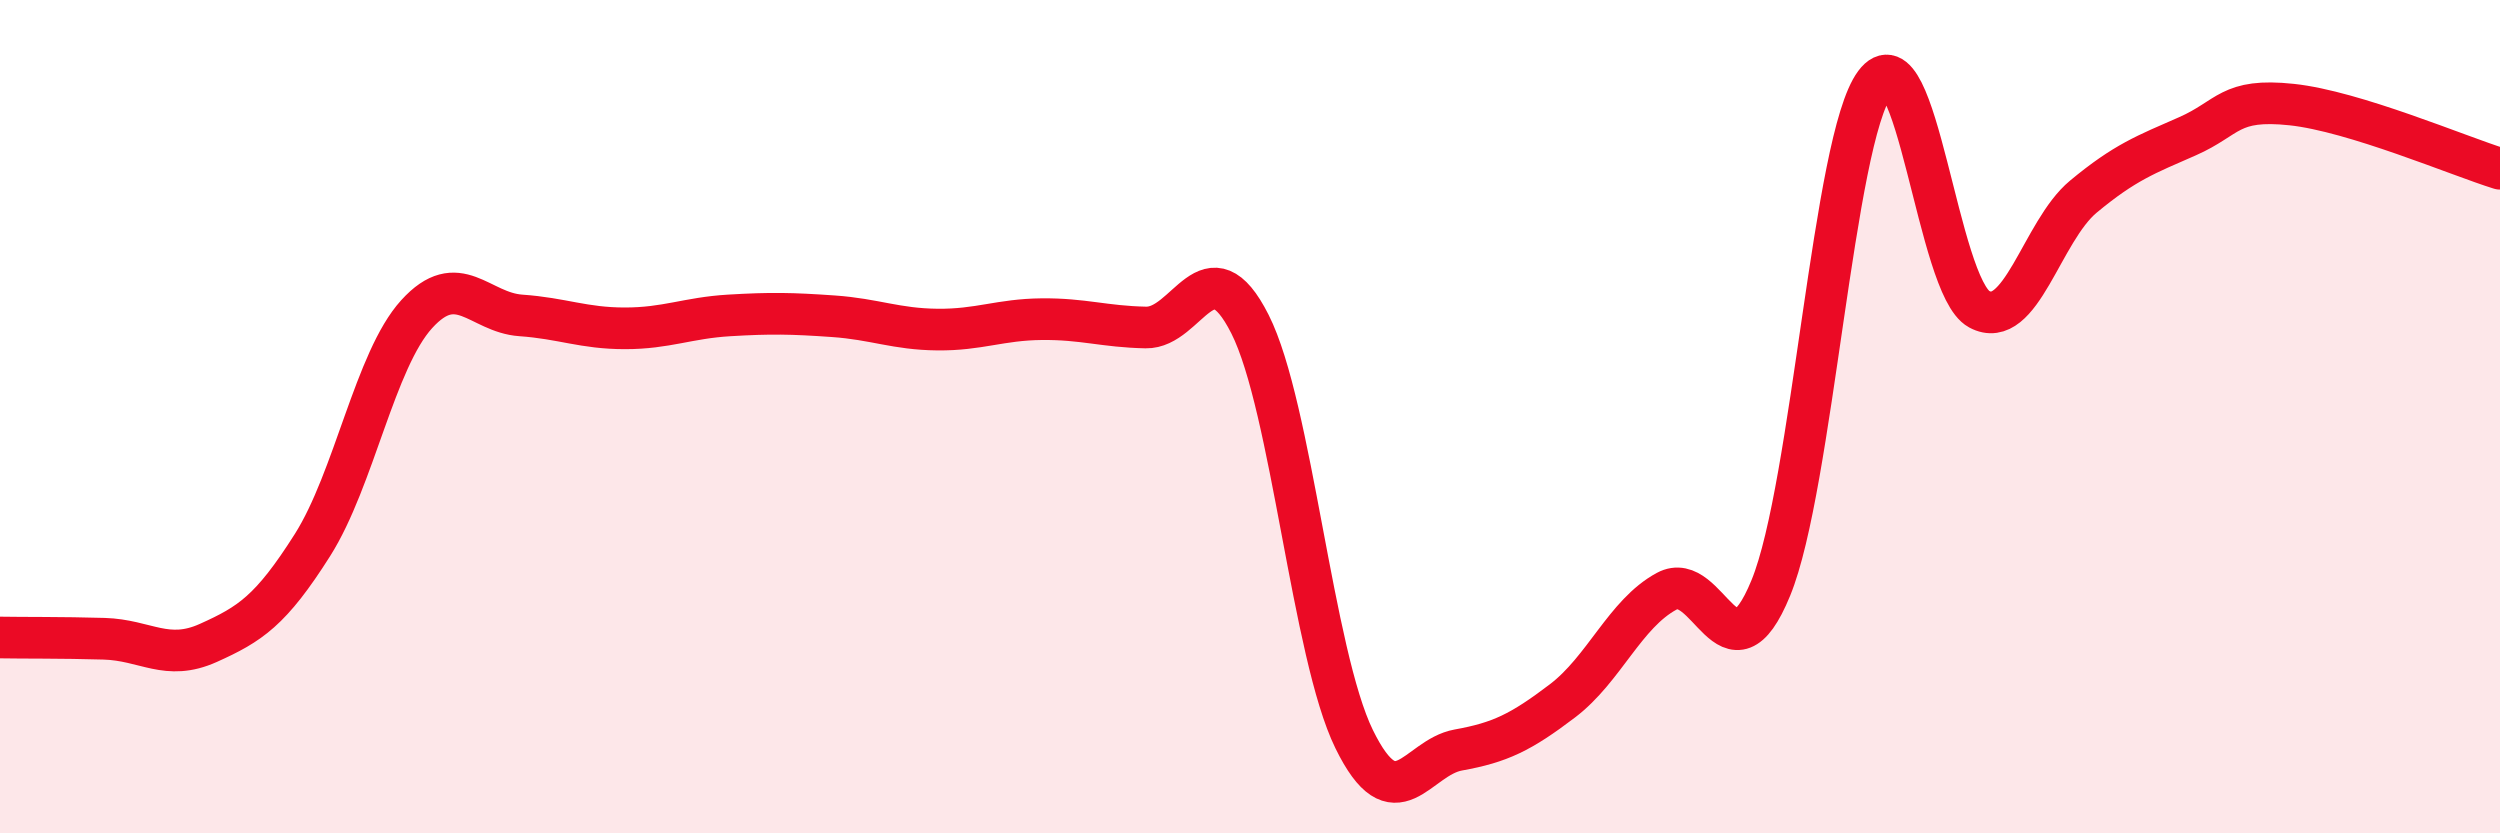
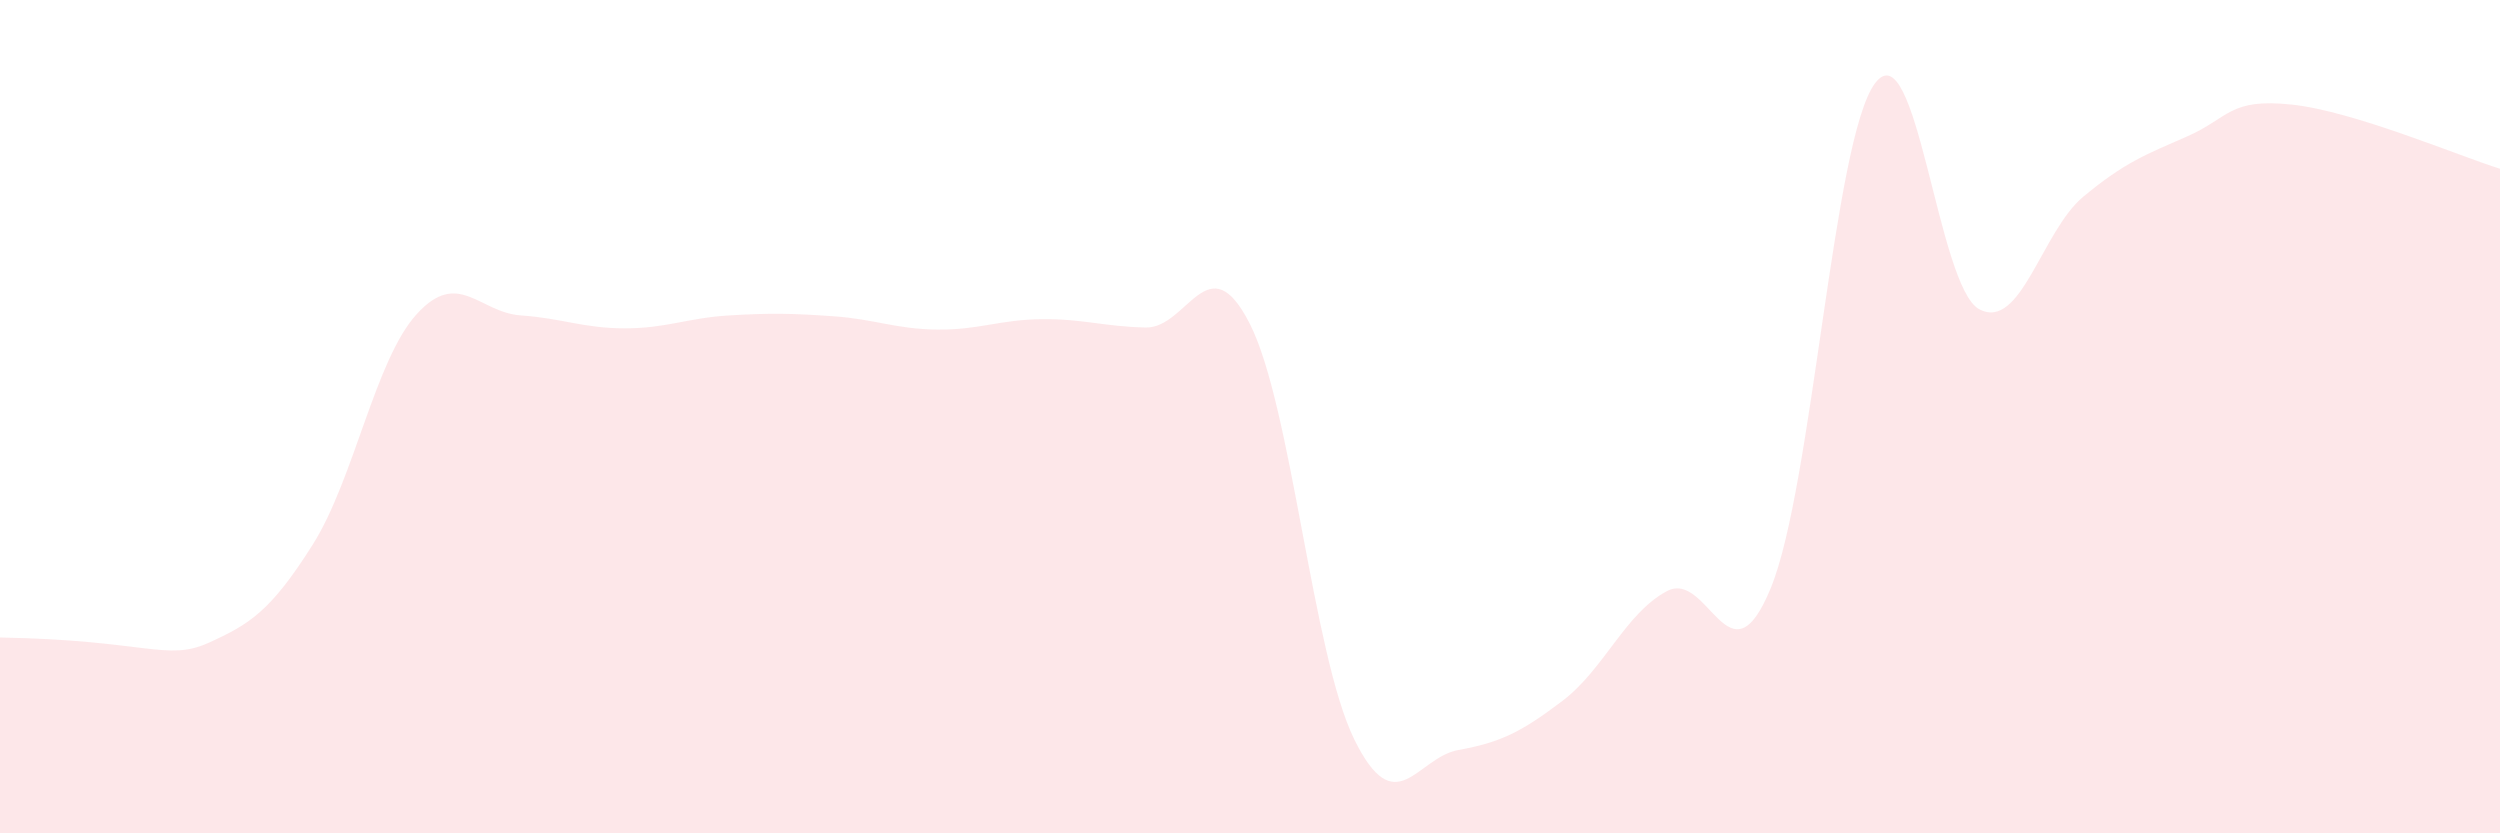
<svg xmlns="http://www.w3.org/2000/svg" width="60" height="20" viewBox="0 0 60 20">
-   <path d="M 0,15.3 C 0.5,15.31 1.5,15.3 2.5,15.33 C 3.5,15.36 4,15.88 5,15.43 C 6,14.98 6.5,14.66 7.5,13.08 C 8.5,11.5 9,8.64 10,7.54 C 11,6.44 11.5,7.5 12.5,7.57 C 13.5,7.64 14,7.88 15,7.88 C 16,7.88 16.5,7.63 17.5,7.57 C 18.5,7.51 19,7.52 20,7.59 C 21,7.66 21.5,7.9 22.5,7.91 C 23.5,7.92 24,7.67 25,7.66 C 26,7.65 26.5,7.84 27.5,7.86 C 28.5,7.88 29,5.8 30,7.78 C 31,9.76 31.5,15.7 32.5,17.74 C 33.5,19.78 34,18.18 35,18 C 36,17.82 36.5,17.58 37.5,16.82 C 38.5,16.06 39,14.73 40,14.19 C 41,13.65 41.5,16.55 42.5,14.11 C 43.5,11.67 44,3.34 45,2 C 46,0.66 46.5,6.88 47.5,7.42 C 48.5,7.96 49,5.55 50,4.72 C 51,3.89 51.5,3.71 52.5,3.27 C 53.5,2.83 53.5,2.35 55,2.51 C 56.5,2.67 59,3.74 60,4.05L60 20L0 20Z" fill="#EB0A25" opacity="0.1" stroke-linecap="round" stroke-linejoin="round" />
-   <path d="M 0,15.3 C 0.5,15.31 1.5,15.3 2.5,15.33 C 3.5,15.36 4,15.88 5,15.43 C 6,14.98 6.5,14.66 7.5,13.08 C 8.5,11.5 9,8.64 10,7.54 C 11,6.44 11.5,7.5 12.5,7.57 C 13.5,7.64 14,7.88 15,7.88 C 16,7.88 16.5,7.63 17.5,7.57 C 18.5,7.51 19,7.52 20,7.59 C 21,7.66 21.5,7.9 22.5,7.91 C 23.5,7.92 24,7.67 25,7.66 C 26,7.65 26.5,7.84 27.5,7.86 C 28.5,7.88 29,5.8 30,7.78 C 31,9.76 31.5,15.7 32.5,17.74 C 33.5,19.78 34,18.18 35,18 C 36,17.82 36.5,17.58 37.5,16.82 C 38.5,16.06 39,14.73 40,14.19 C 41,13.65 41.5,16.55 42.5,14.11 C 43.5,11.67 44,3.34 45,2 C 46,0.66 46.5,6.88 47.5,7.42 C 48.5,7.96 49,5.55 50,4.72 C 51,3.89 51.5,3.71 52.5,3.27 C 53.5,2.83 53.5,2.35 55,2.51 C 56.5,2.67 59,3.74 60,4.05" stroke="#EB0A25" stroke-width="1" fill="none" stroke-linecap="round" stroke-linejoin="round" />
+   <path d="M 0,15.3 C 3.5,15.36 4,15.88 5,15.43 C 6,14.98 6.5,14.66 7.5,13.08 C 8.5,11.5 9,8.64 10,7.54 C 11,6.44 11.5,7.5 12.5,7.57 C 13.5,7.64 14,7.88 15,7.88 C 16,7.88 16.5,7.63 17.5,7.57 C 18.5,7.51 19,7.52 20,7.59 C 21,7.66 21.5,7.9 22.5,7.91 C 23.5,7.92 24,7.67 25,7.66 C 26,7.65 26.5,7.84 27.5,7.86 C 28.5,7.88 29,5.8 30,7.78 C 31,9.76 31.5,15.7 32.5,17.74 C 33.5,19.78 34,18.18 35,18 C 36,17.82 36.5,17.58 37.5,16.82 C 38.5,16.06 39,14.73 40,14.19 C 41,13.65 41.5,16.55 42.5,14.11 C 43.5,11.67 44,3.34 45,2 C 46,0.66 46.5,6.88 47.5,7.42 C 48.5,7.96 49,5.55 50,4.72 C 51,3.89 51.5,3.71 52.5,3.27 C 53.5,2.83 53.5,2.35 55,2.51 C 56.5,2.67 59,3.74 60,4.05L60 20L0 20Z" fill="#EB0A25" opacity="0.1" stroke-linecap="round" stroke-linejoin="round" />
</svg>